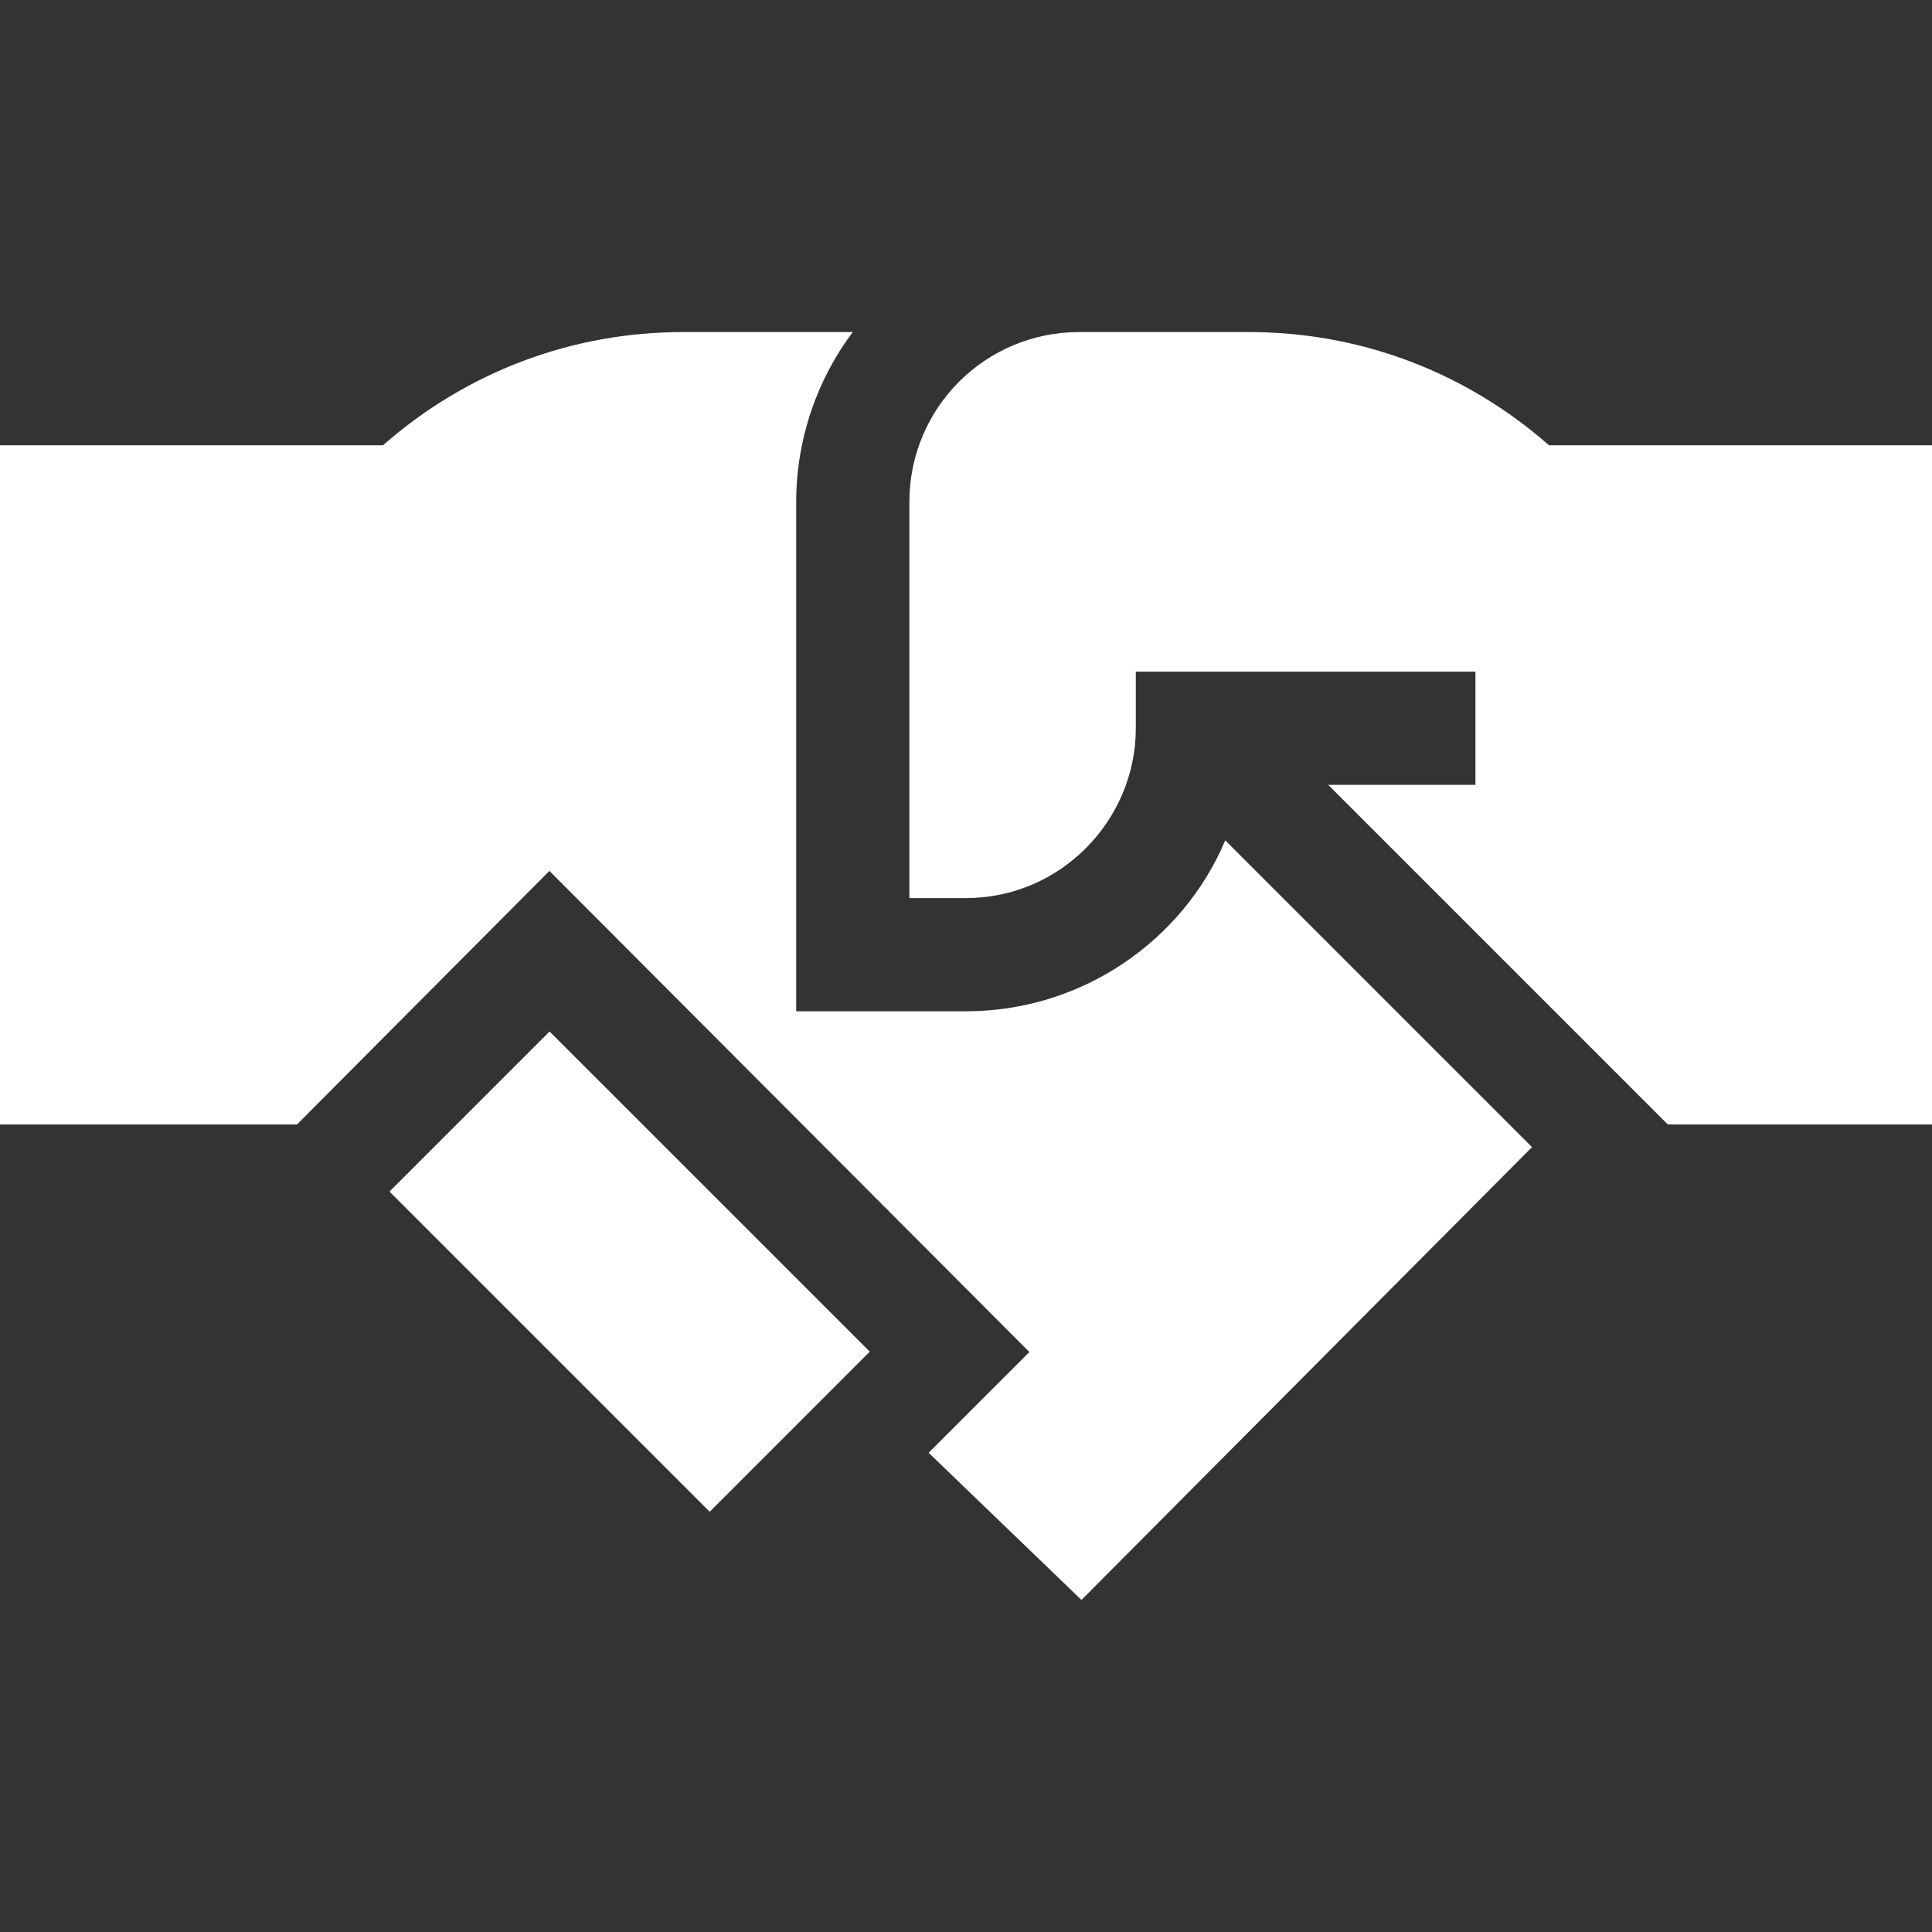
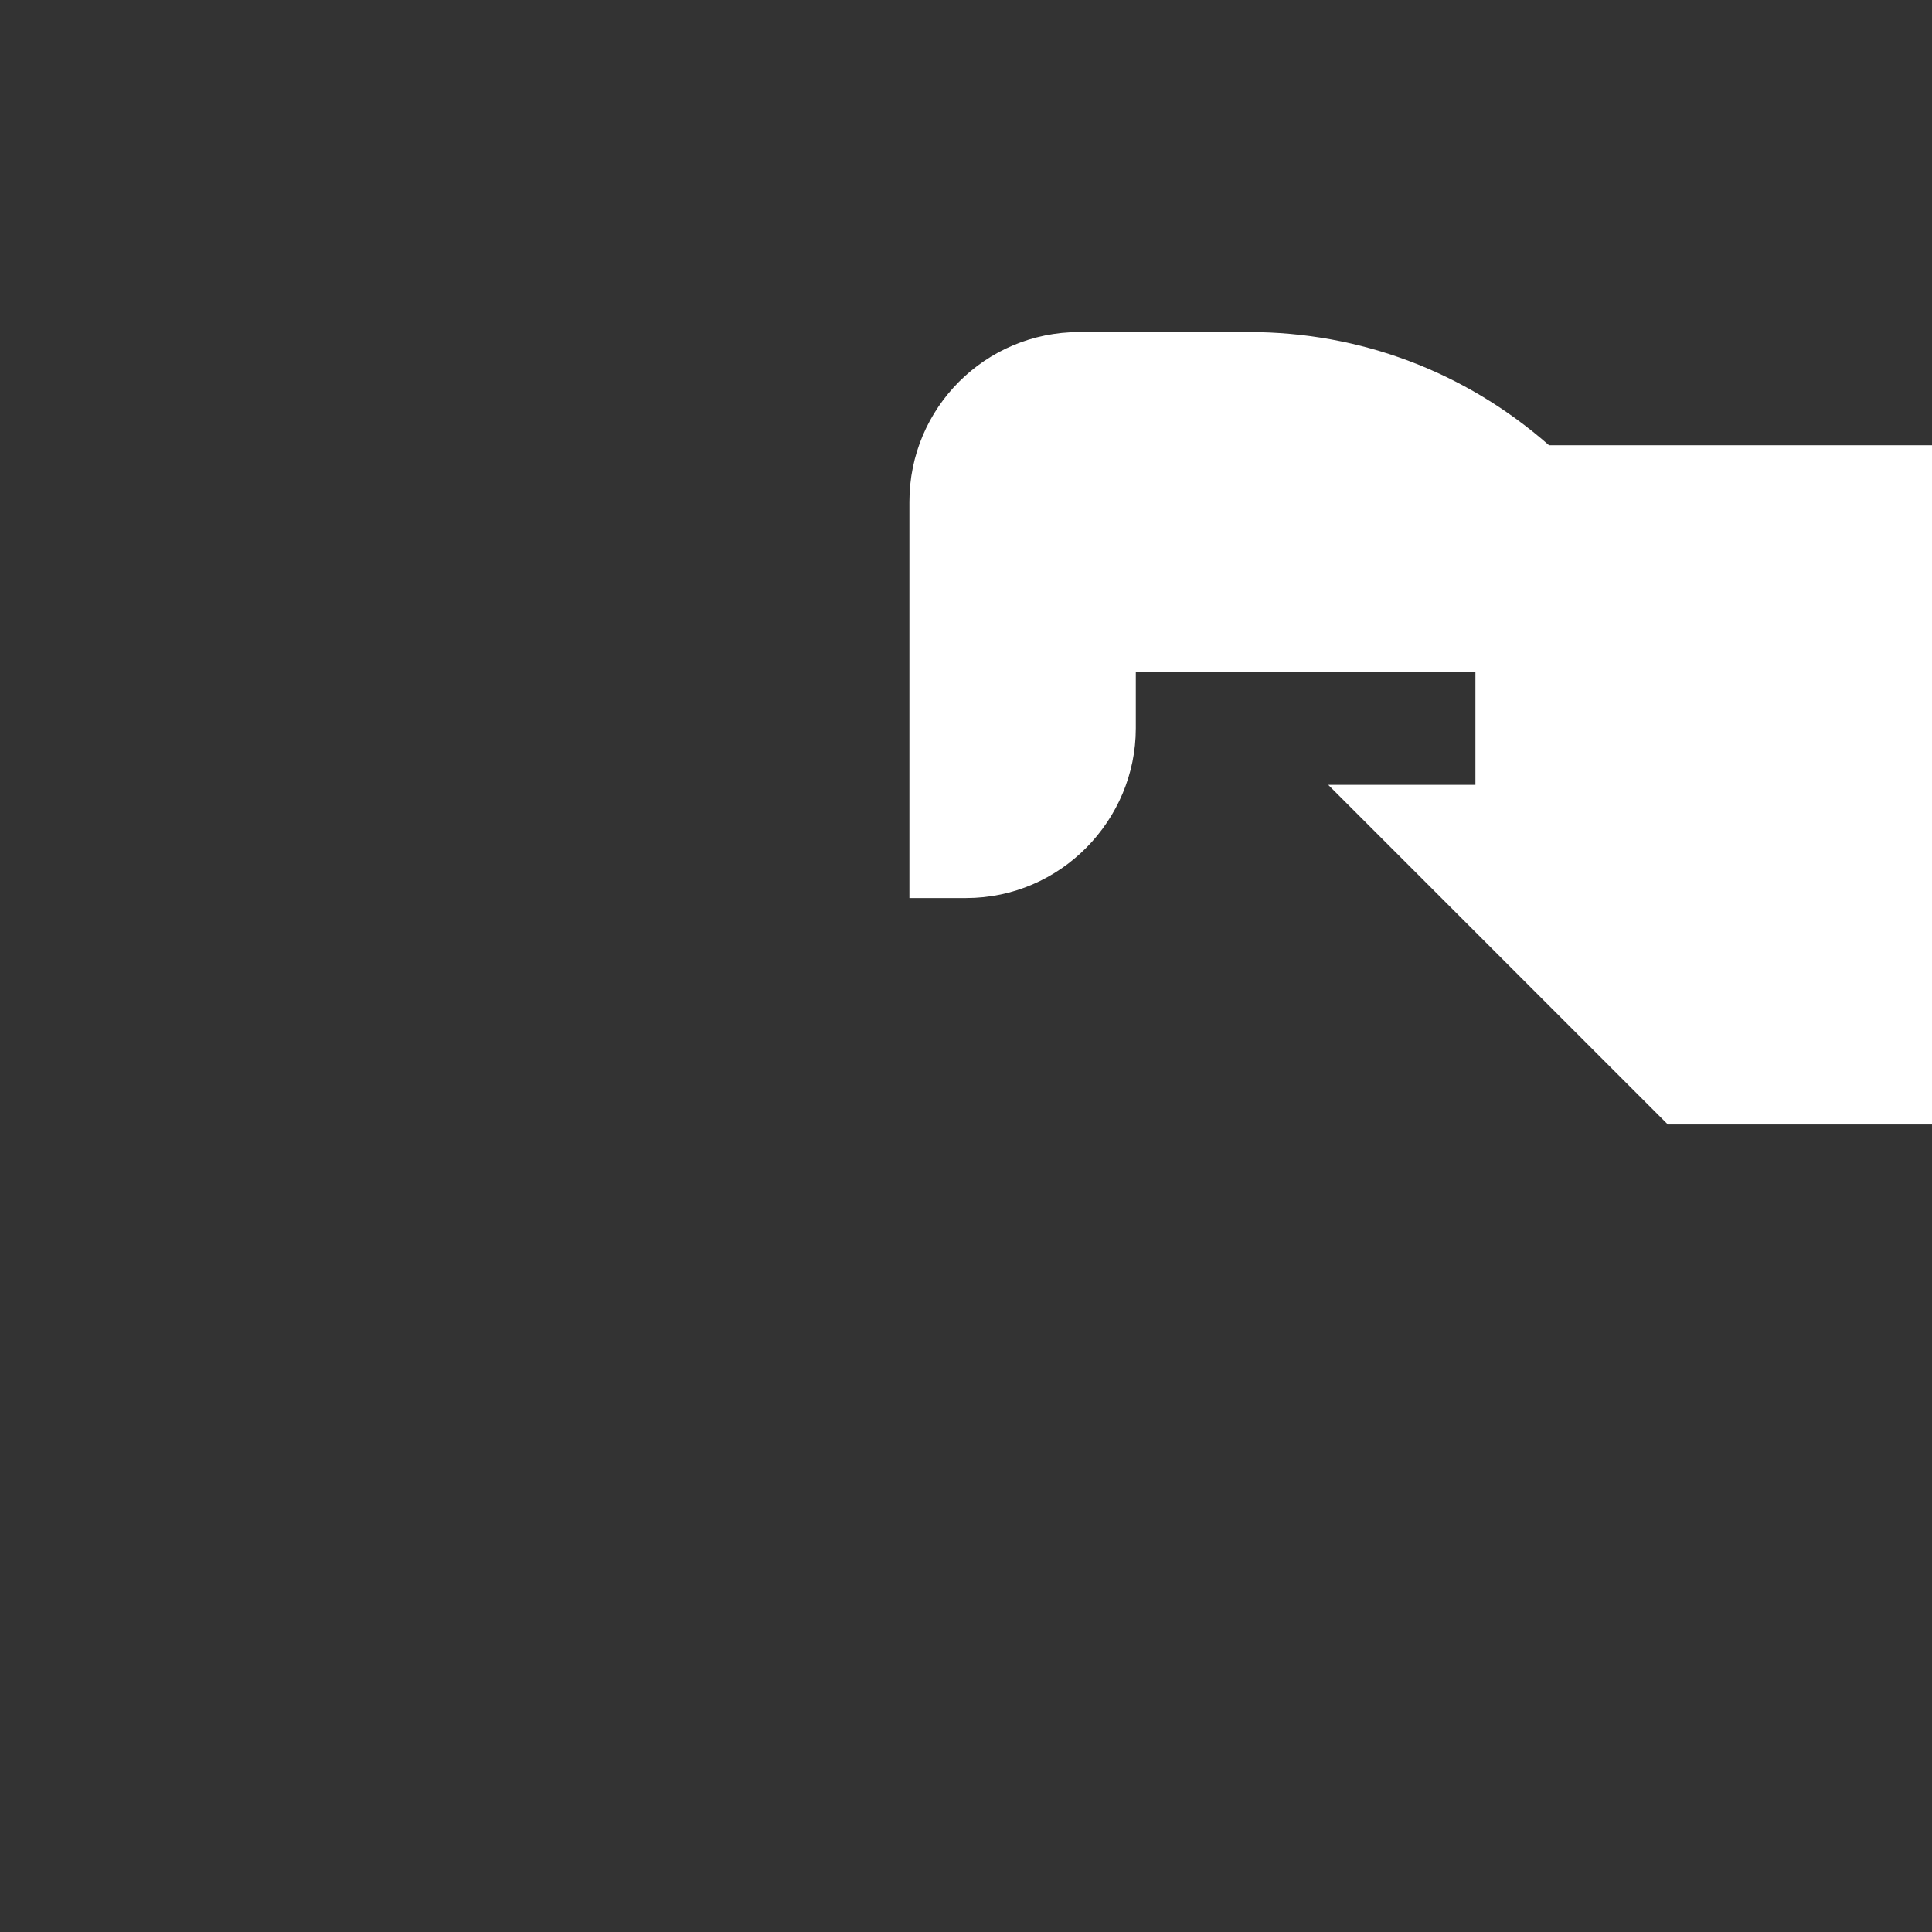
<svg xmlns="http://www.w3.org/2000/svg" id="Capa_1" enable-background="new 0 0 512 512" fill="#fff" height="512" viewBox="0 0 512 512" width="512">
  <rect x="0" y="0" width="512" height="512" fill="#333333" stroke="none" />
  <g>
-     <path d="m103.22 315.779 84.859 84.859 42.422-42.437-84.859-84.844z" />
-     <path d="m256 268h-45v-135c0-16.8 5.7-32.701 15-45h-45c-29.399 0-57.299 10.499-79.501 30h-101.499v180h78.701l66.899-67.2 127.2 127.5-26.7 26.699 40.501 39.001 119.399-120-81.301-81.3c-11.1 26.4-37.798 45.3-68.699 45.3z" />
    <path d="m410.501 118c-22.202-19.501-50.102-30-79.501-30h-45c-24.901 0-45 20.1-45 45v105h15c25.096 0 45-20.656 45-45v-15h90v30h-39l90 90h70v-180z" />
  </g>
</svg>